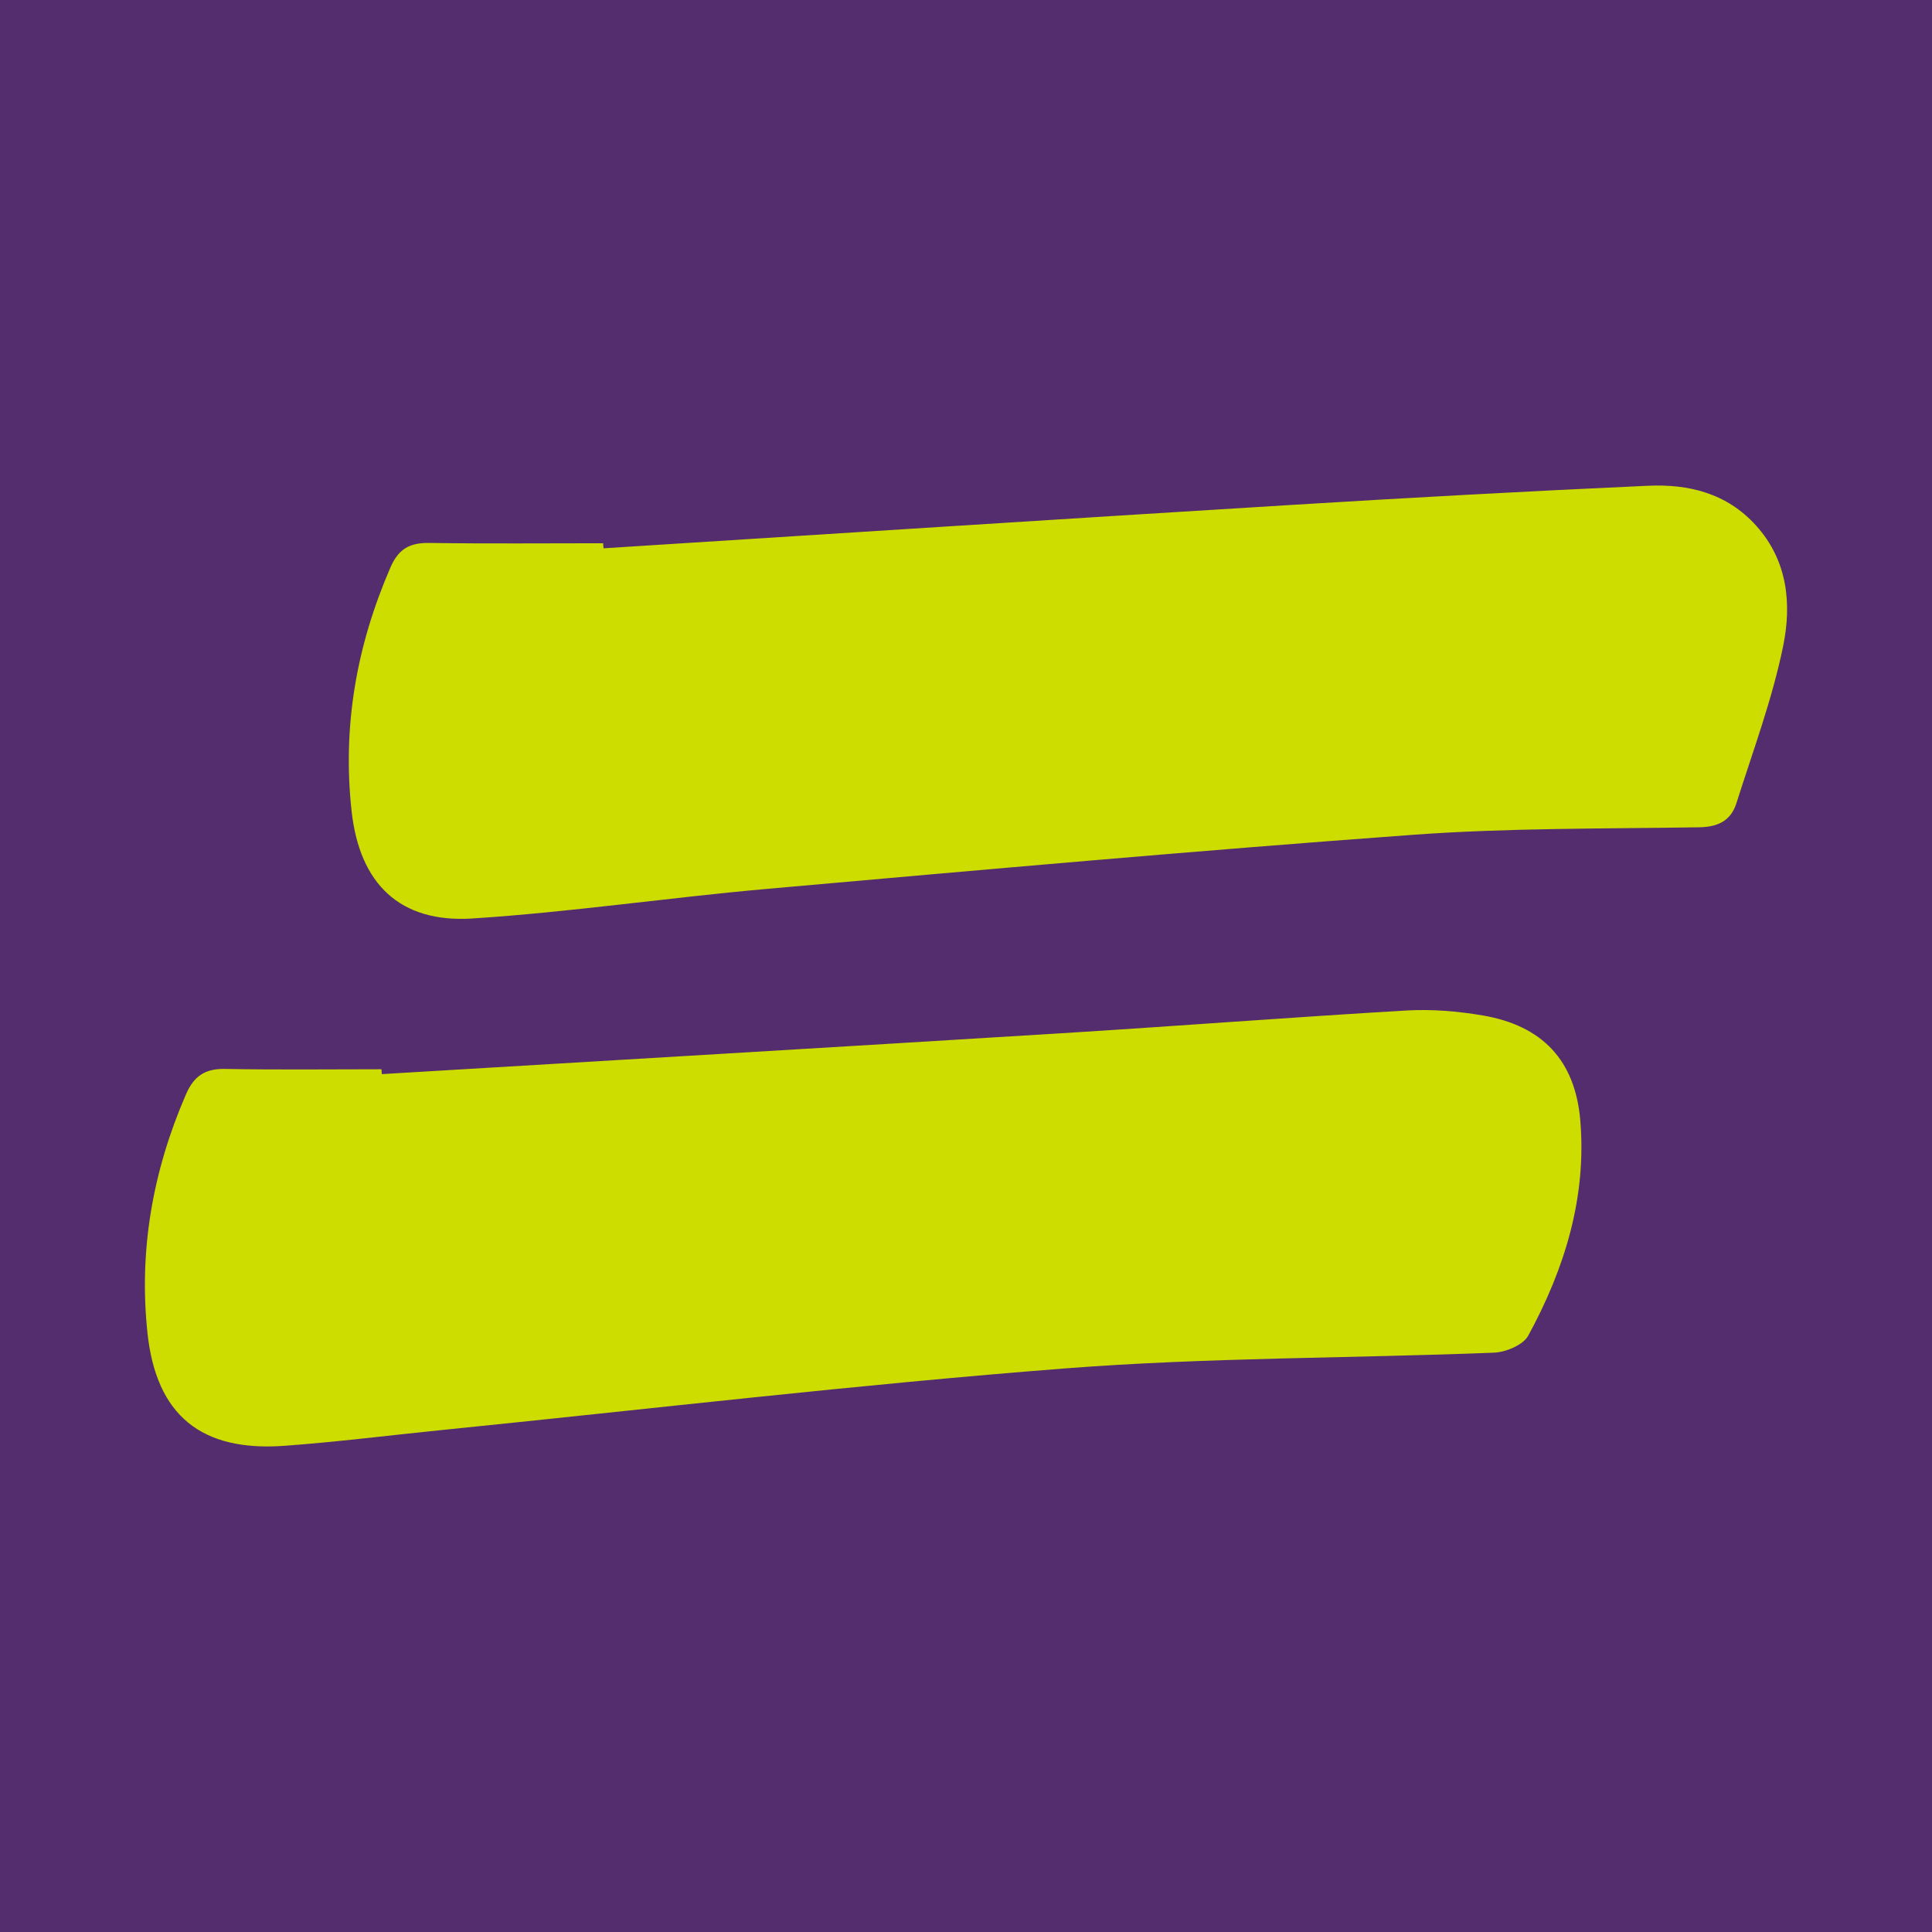
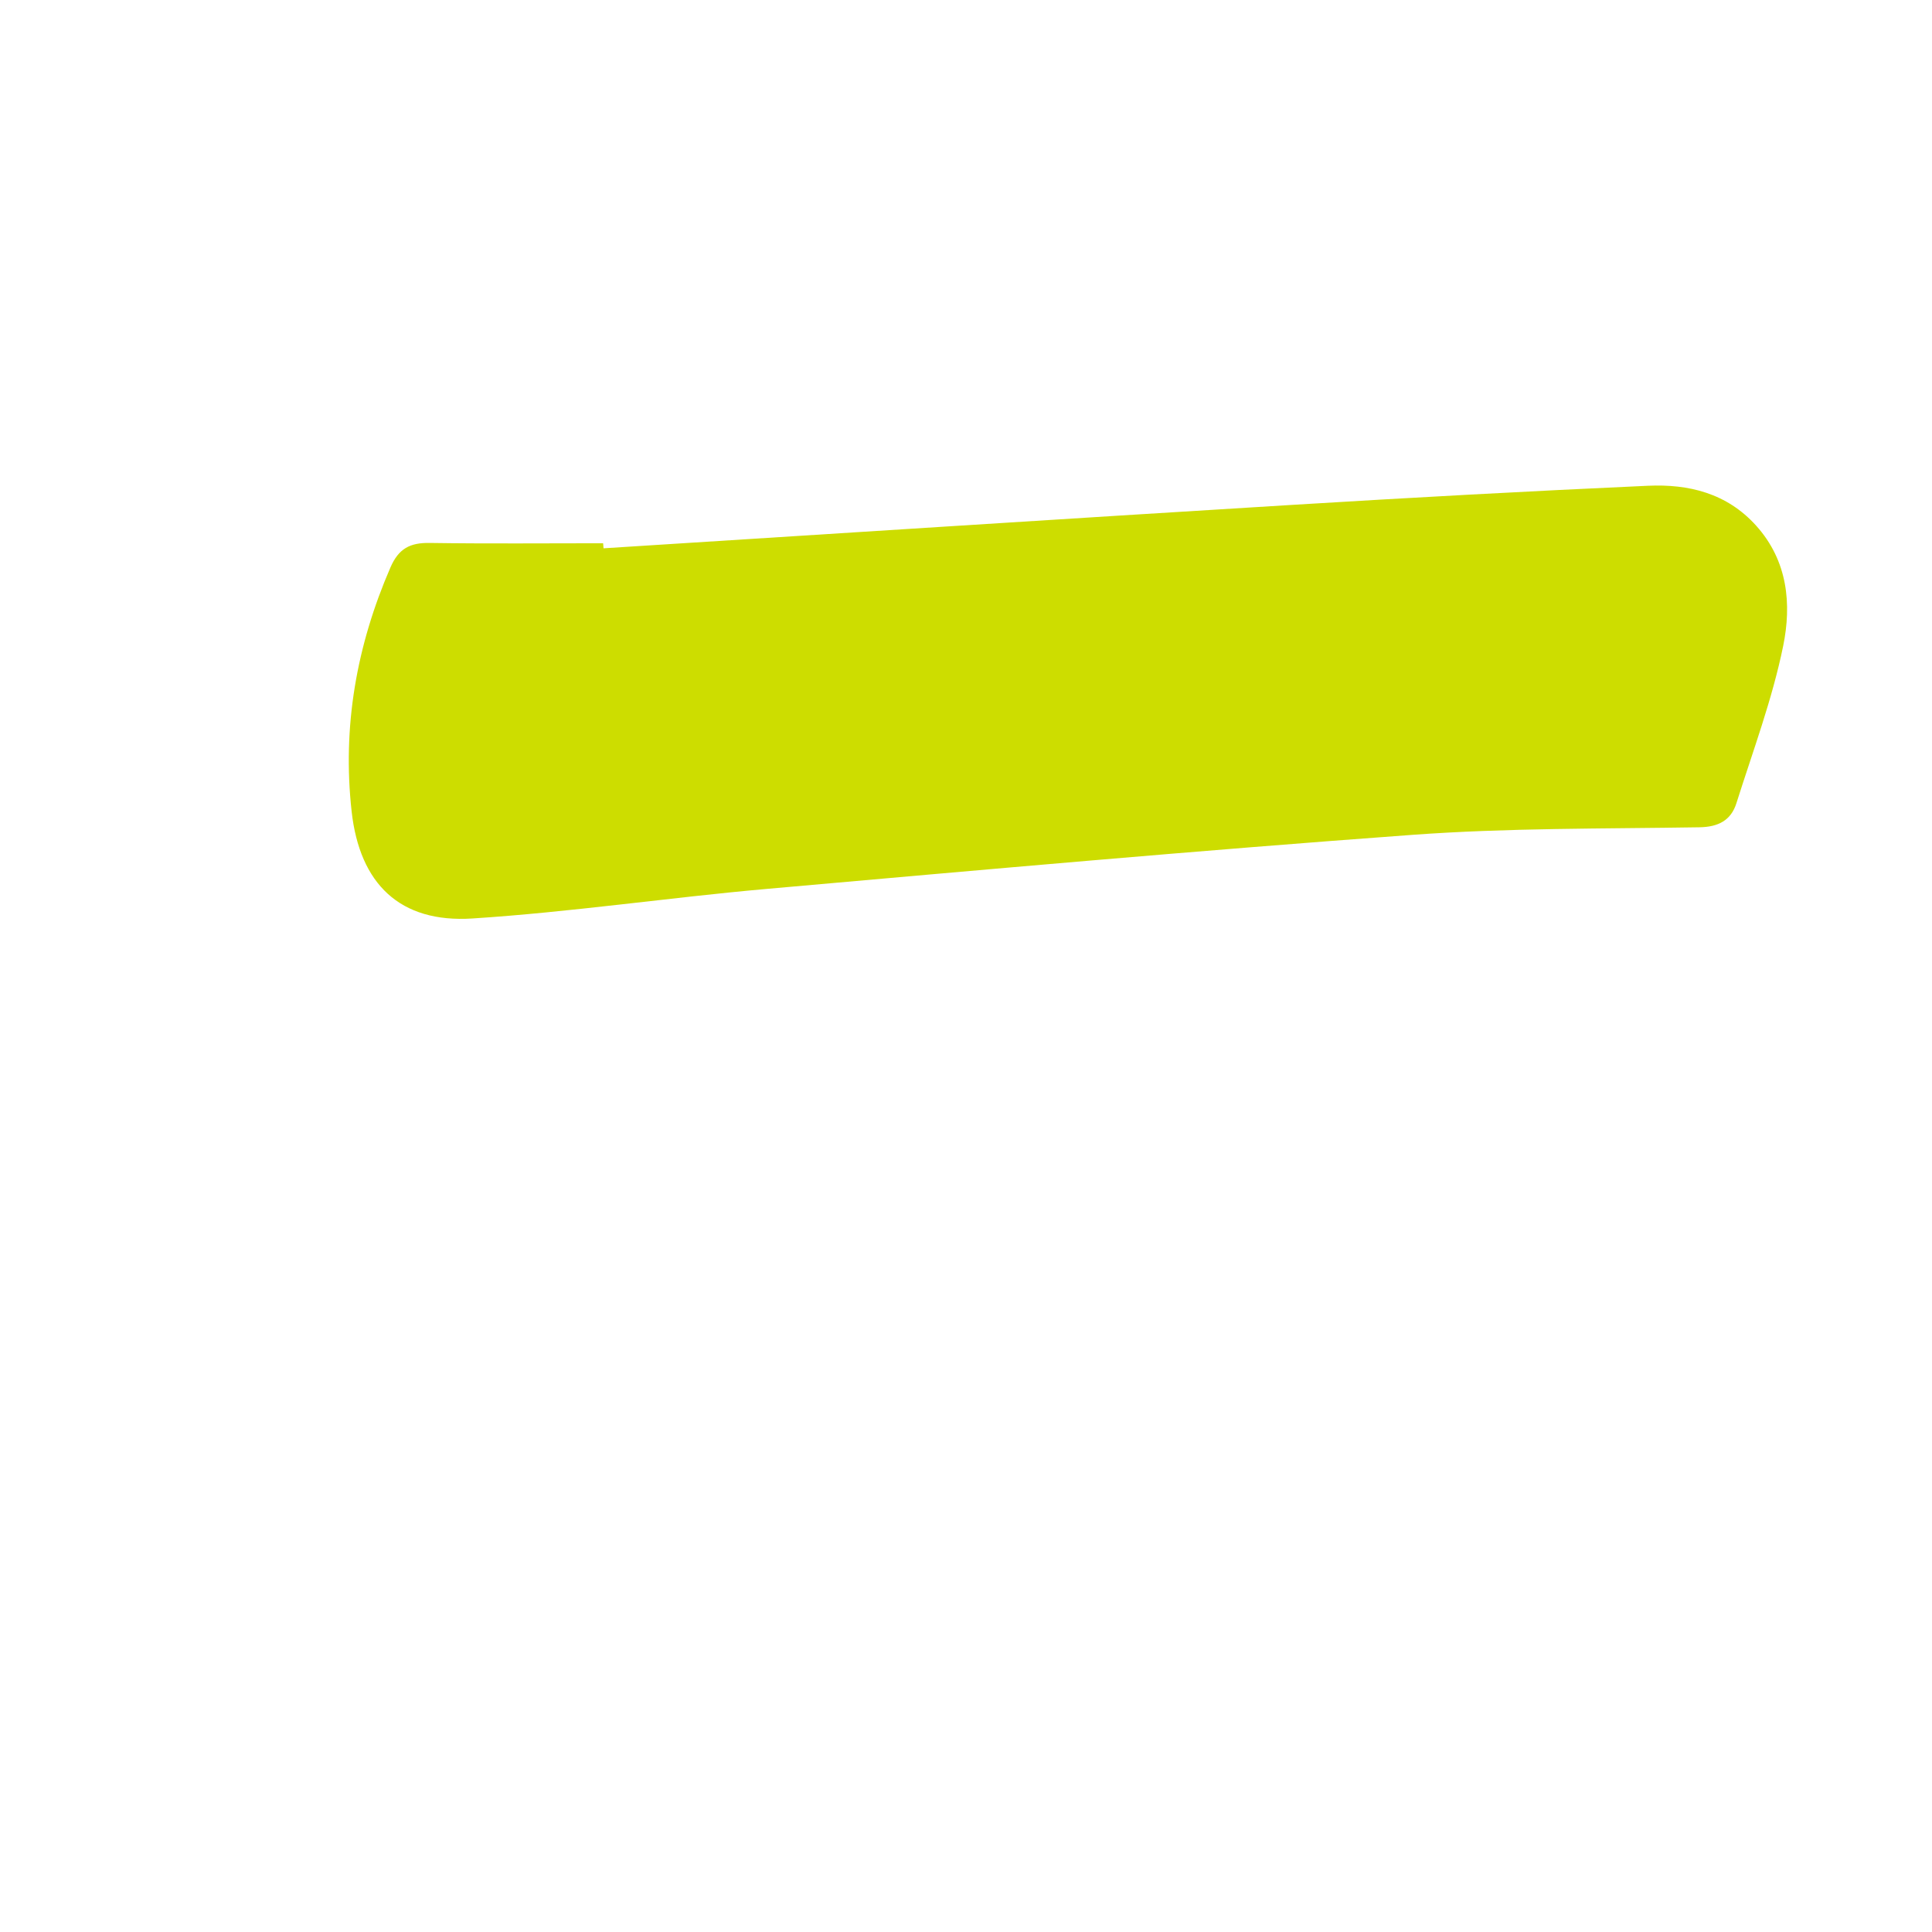
<svg xmlns="http://www.w3.org/2000/svg" version="1.1" id="Layer_1" x="0px" y="0px" width="200px" height="200px" viewBox="0 0 200 200" enable-background="new 0 0 200 200" xml:space="preserve">
-   <rect fill="#542D6E" width="200" height="200" />
  <g>
    <g>
      <path fill="#CDDD00" d="M62.478,56.76c23.79-1.505,47.578-3.045,71.371-4.5c12.241-0.749,24.488-1.422,36.739-1.974    c4.214-0.19,8.166,0.757,11.203,4.125c3.296,3.656,3.684,8.146,2.801,12.468c-1.128,5.521-3.133,10.868-4.838,16.265    c-0.564,1.786-1.875,2.464-3.832,2.496c-9.909,0.16-19.844,0.061-29.717,0.783c-22.302,1.629-44.579,3.625-66.854,5.598    c-10.158,0.9-20.27,2.403-30.441,3.059c-7.514,0.485-11.675-3.583-12.509-11.077c-0.978-8.783,0.507-17.17,4.02-25.268    c0.851-1.961,2.038-2.561,4.05-2.53c5.987,0.09,11.975,0.032,17.963,0.032C62.449,56.411,62.464,56.585,62.478,56.76z" />
-       <path fill="#CDDD00" d="M39.528,111.192c23.408-1.403,46.817-2.777,70.222-4.222c11.948-0.738,23.884-1.663,35.833-2.363    c2.618-0.153,5.308,0.072,7.899,0.511c6.177,1.049,9.587,4.649,10.11,10.881c0.668,7.973-1.625,15.356-5.39,22.268    c-0.527,0.967-2.31,1.712-3.543,1.761c-14.805,0.588-29.657,0.487-44.414,1.631c-21.504,1.667-42.941,4.2-64.406,6.367    c-5.468,0.552-10.925,1.244-16.403,1.644c-8.595,0.628-13.258-3.152-14.169-11.673c-0.915-8.557,0.551-16.801,3.987-24.714    c0.821-1.89,1.971-2.666,4.038-2.627c5.397,0.102,10.798,0.034,16.197,0.034C39.502,110.858,39.515,111.025,39.528,111.192z" />
    </g>
  </g>
</svg>